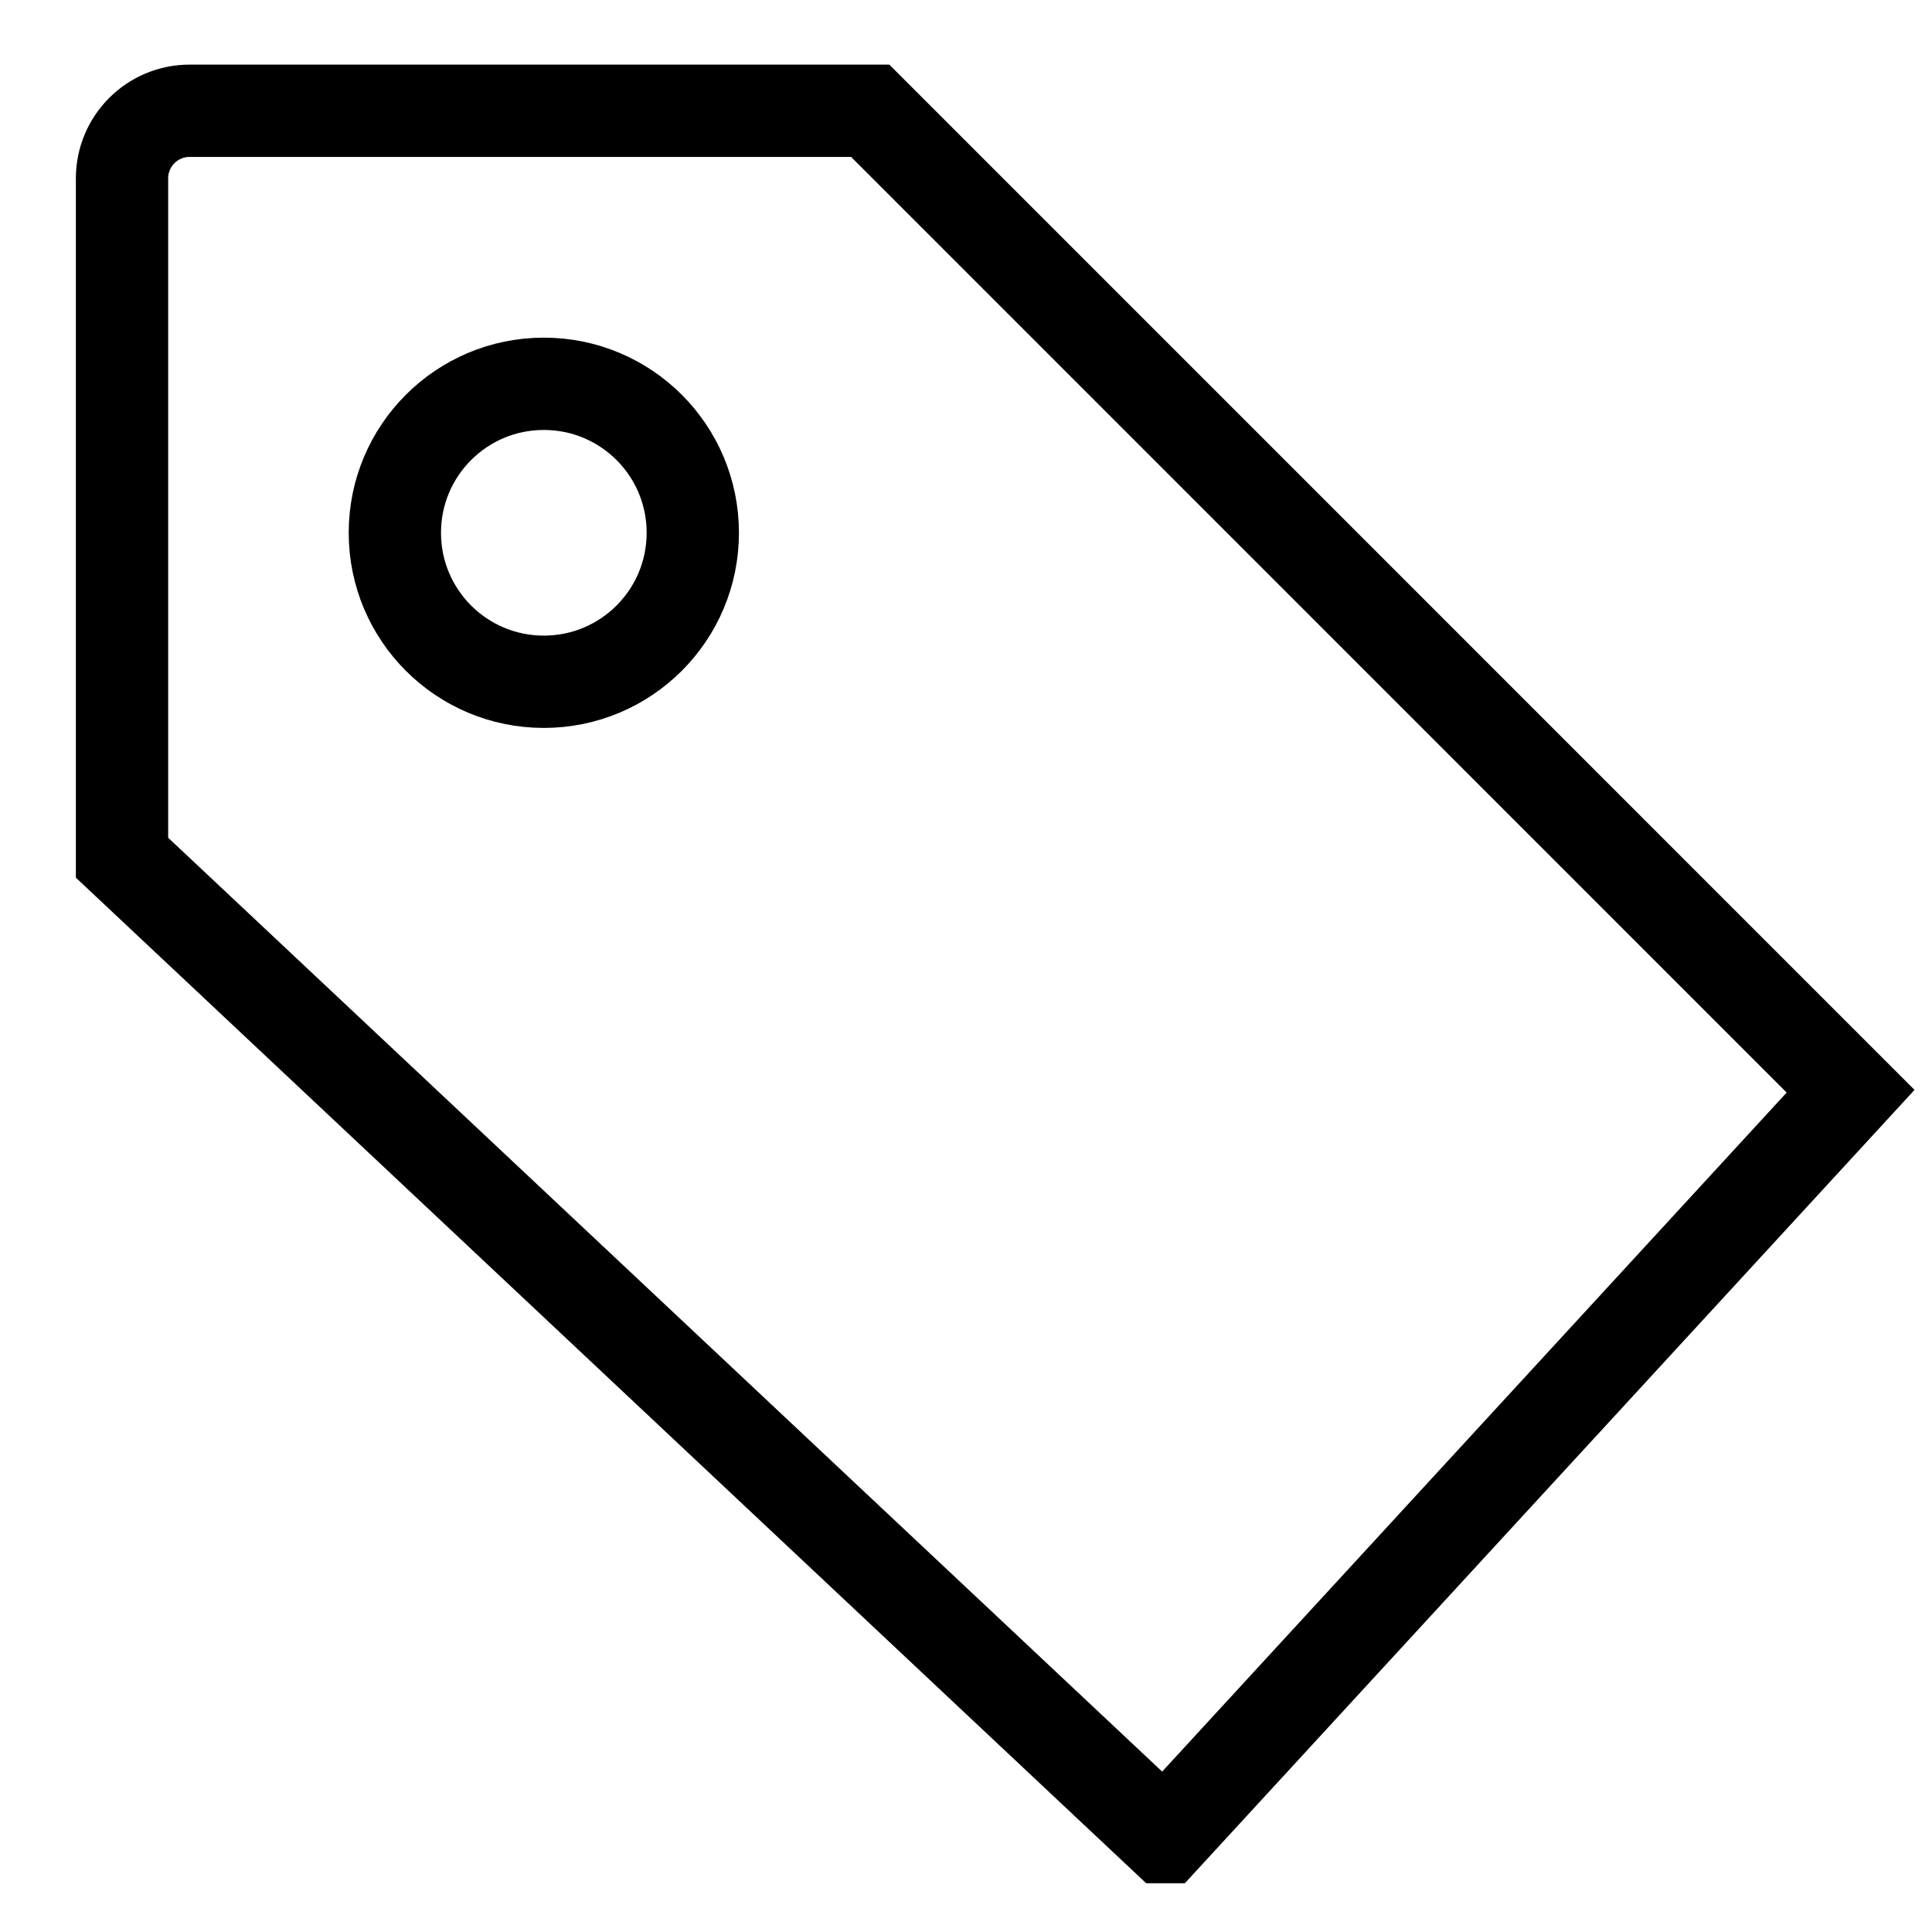
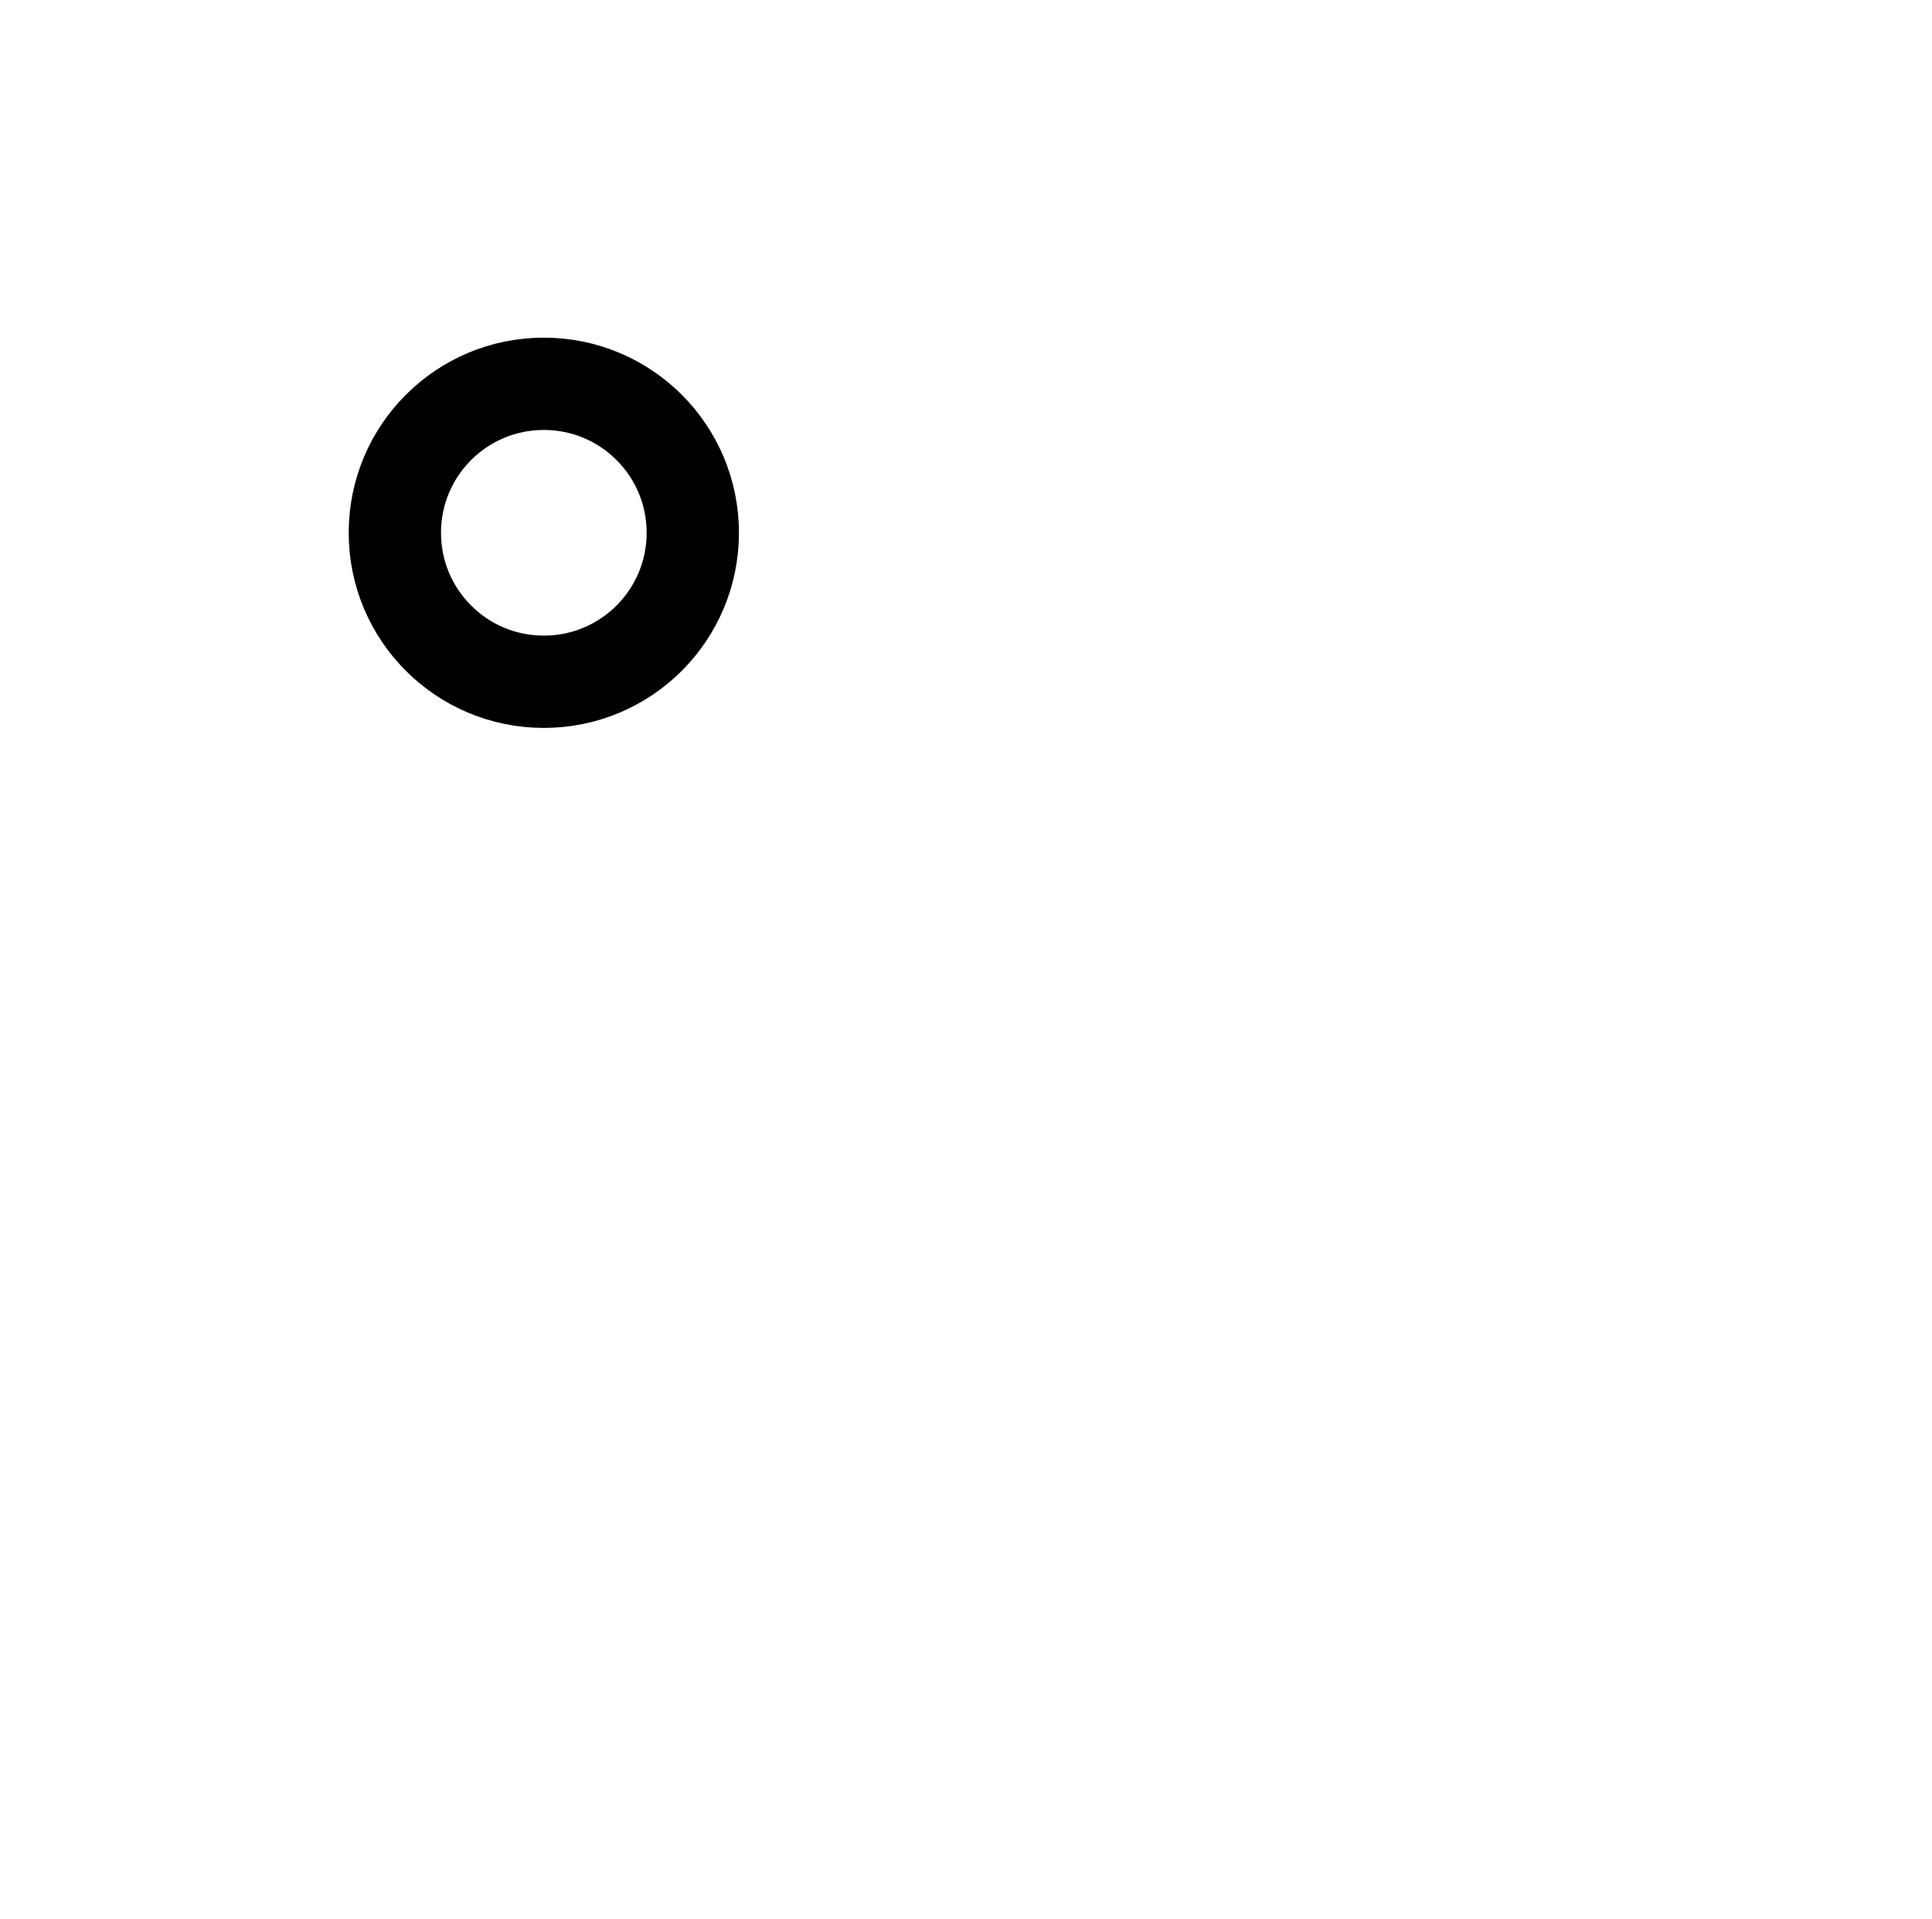
<svg xmlns="http://www.w3.org/2000/svg" viewBox="0 0 104.66 103.94" data-name="Layer 1" id="Layer_1">
  <defs>
    <style>
      .cls-1 {
        fill: none;
        stroke: #000;
        stroke-miterlimit: 10;
        stroke-width: 5px;
      }
    </style>
  </defs>
  <g id="tag">
-     <path d="M63.08,99.51L6.61,46.46V9.66c0-2.02,1.64-3.66,3.66-3.66h36.87l53.11,53.11-37.16,40.4Z" class="cls-1" data-name="Path 2" id="Path_2" />
    <path d="M29.46,36.93c-4.46,0-8.07-3.61-8.07-8.07s3.61-8.07,8.07-8.07,8.07,3.61,8.07,8.07-3.61,8.07-8.07,8.07h0Z" class="cls-1" data-name="Path 3" id="Path_3" />
  </g>
</svg>